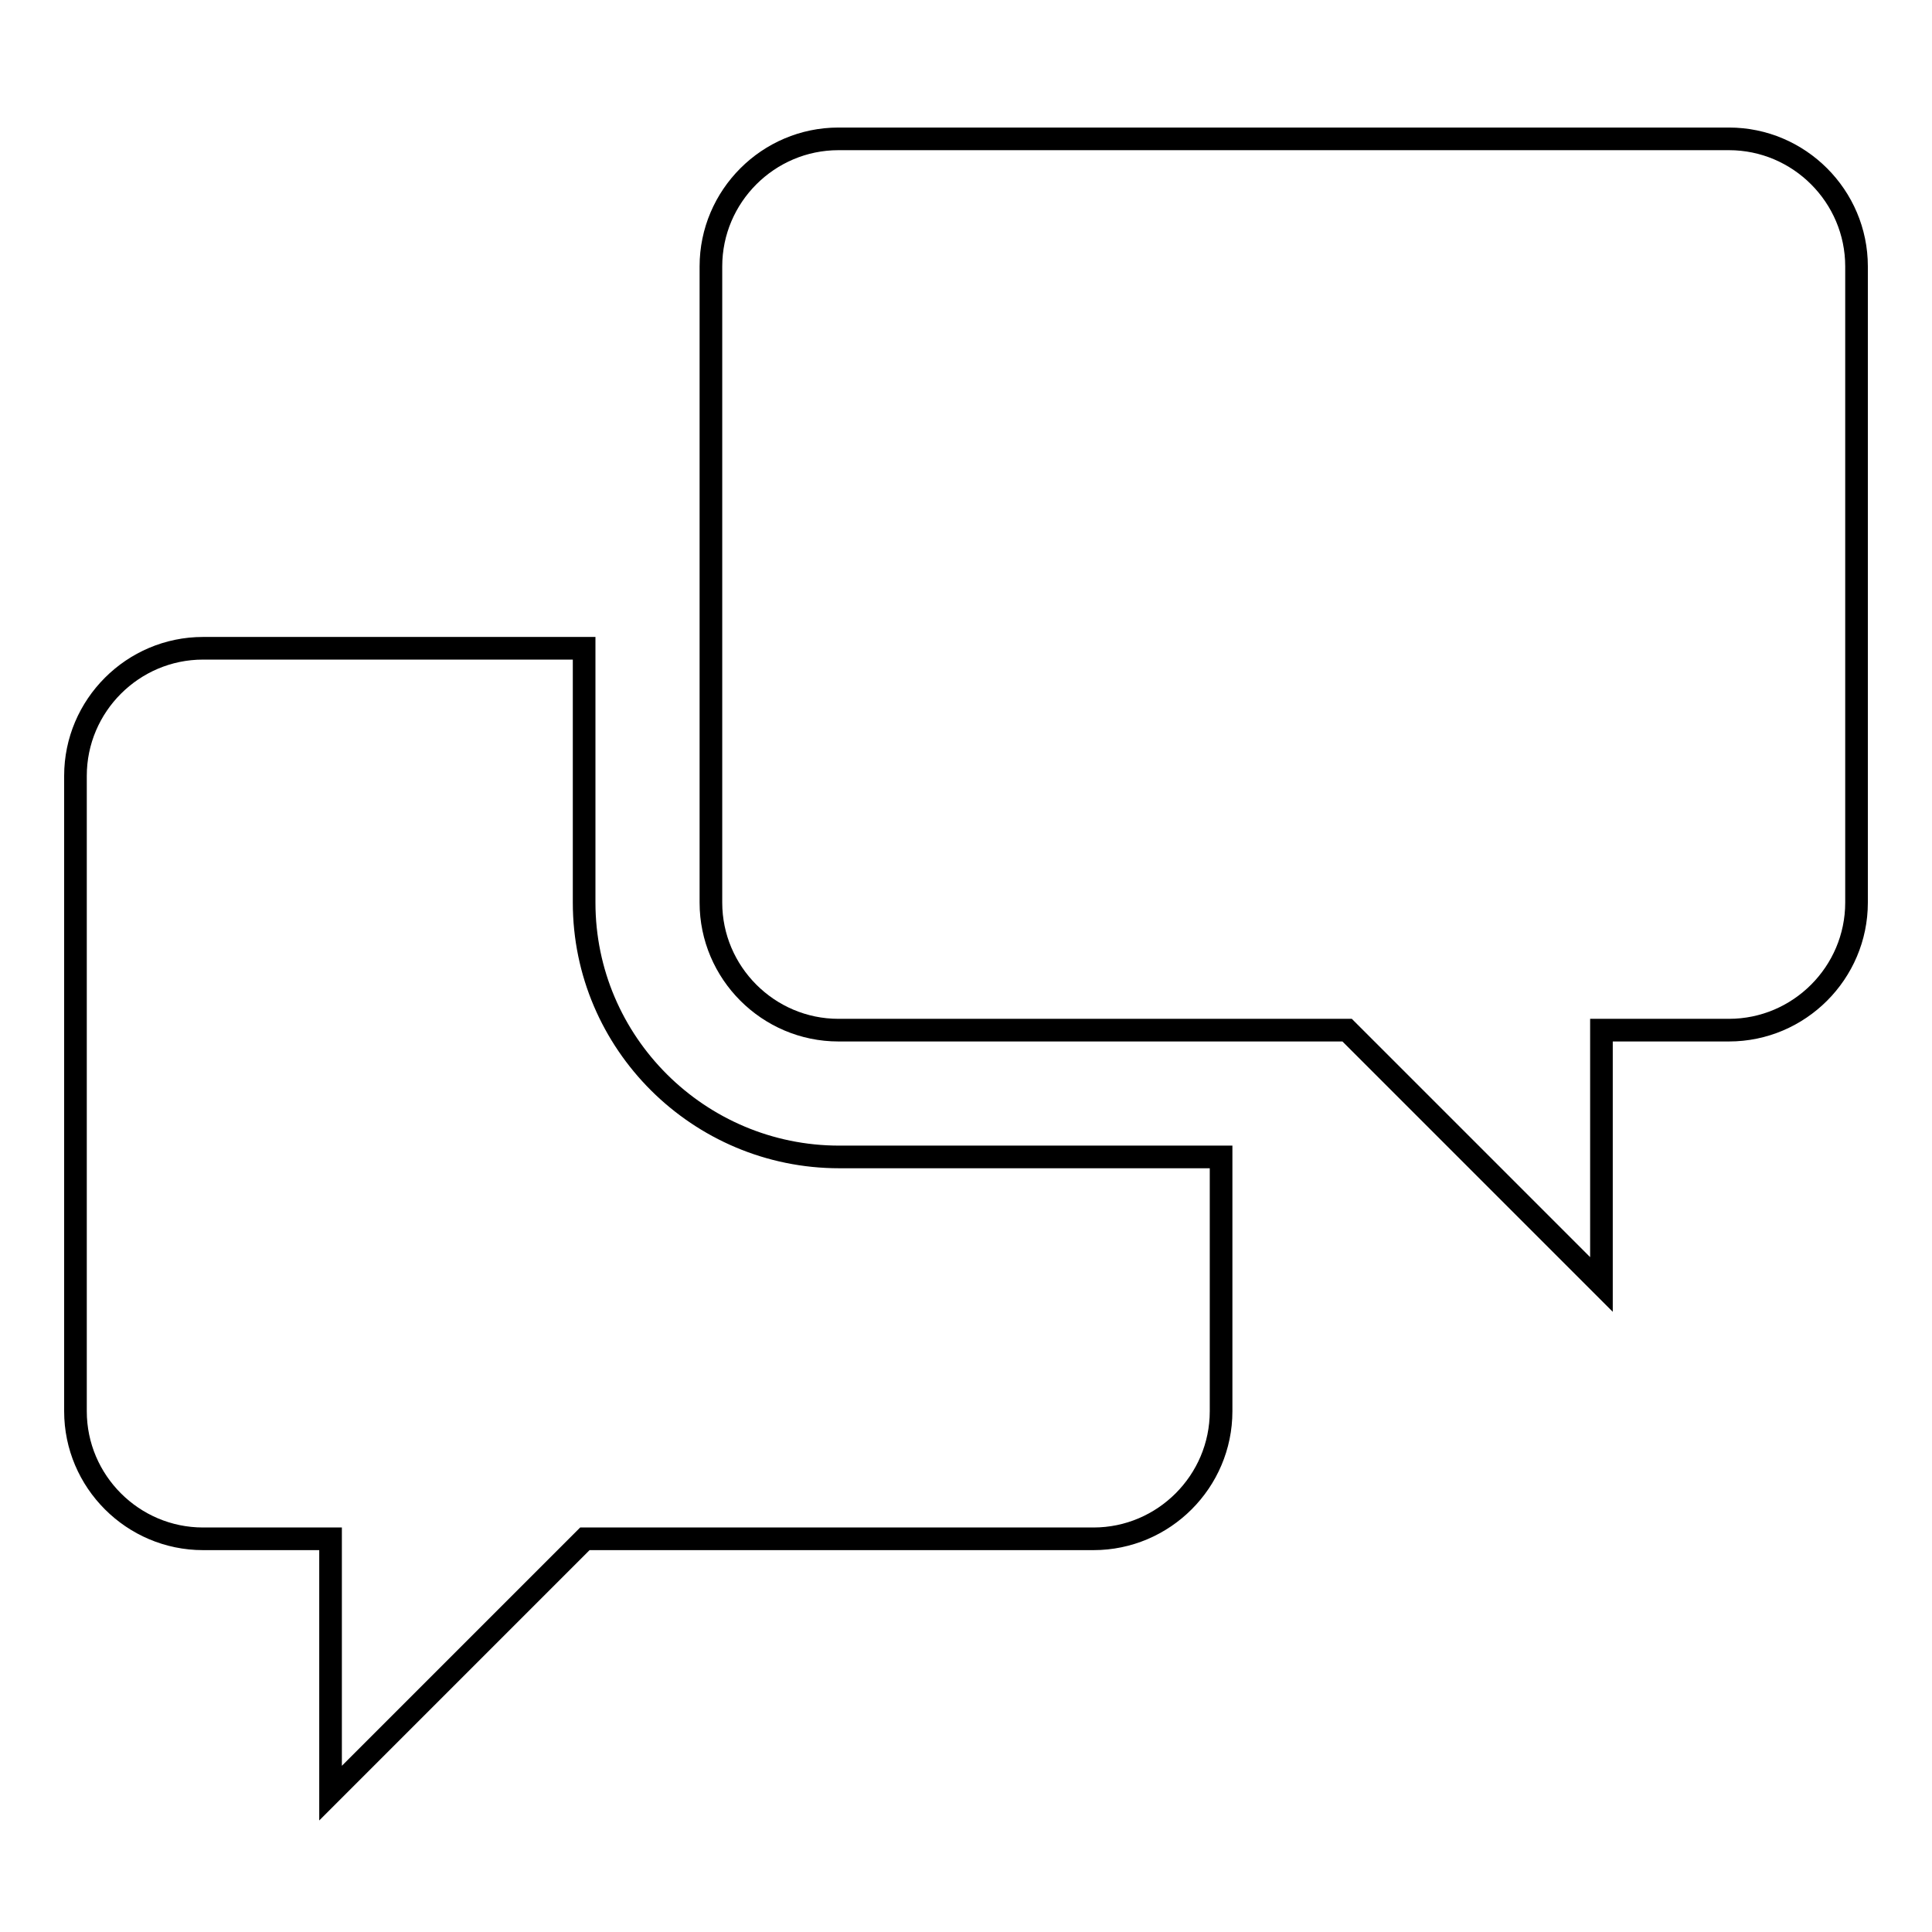
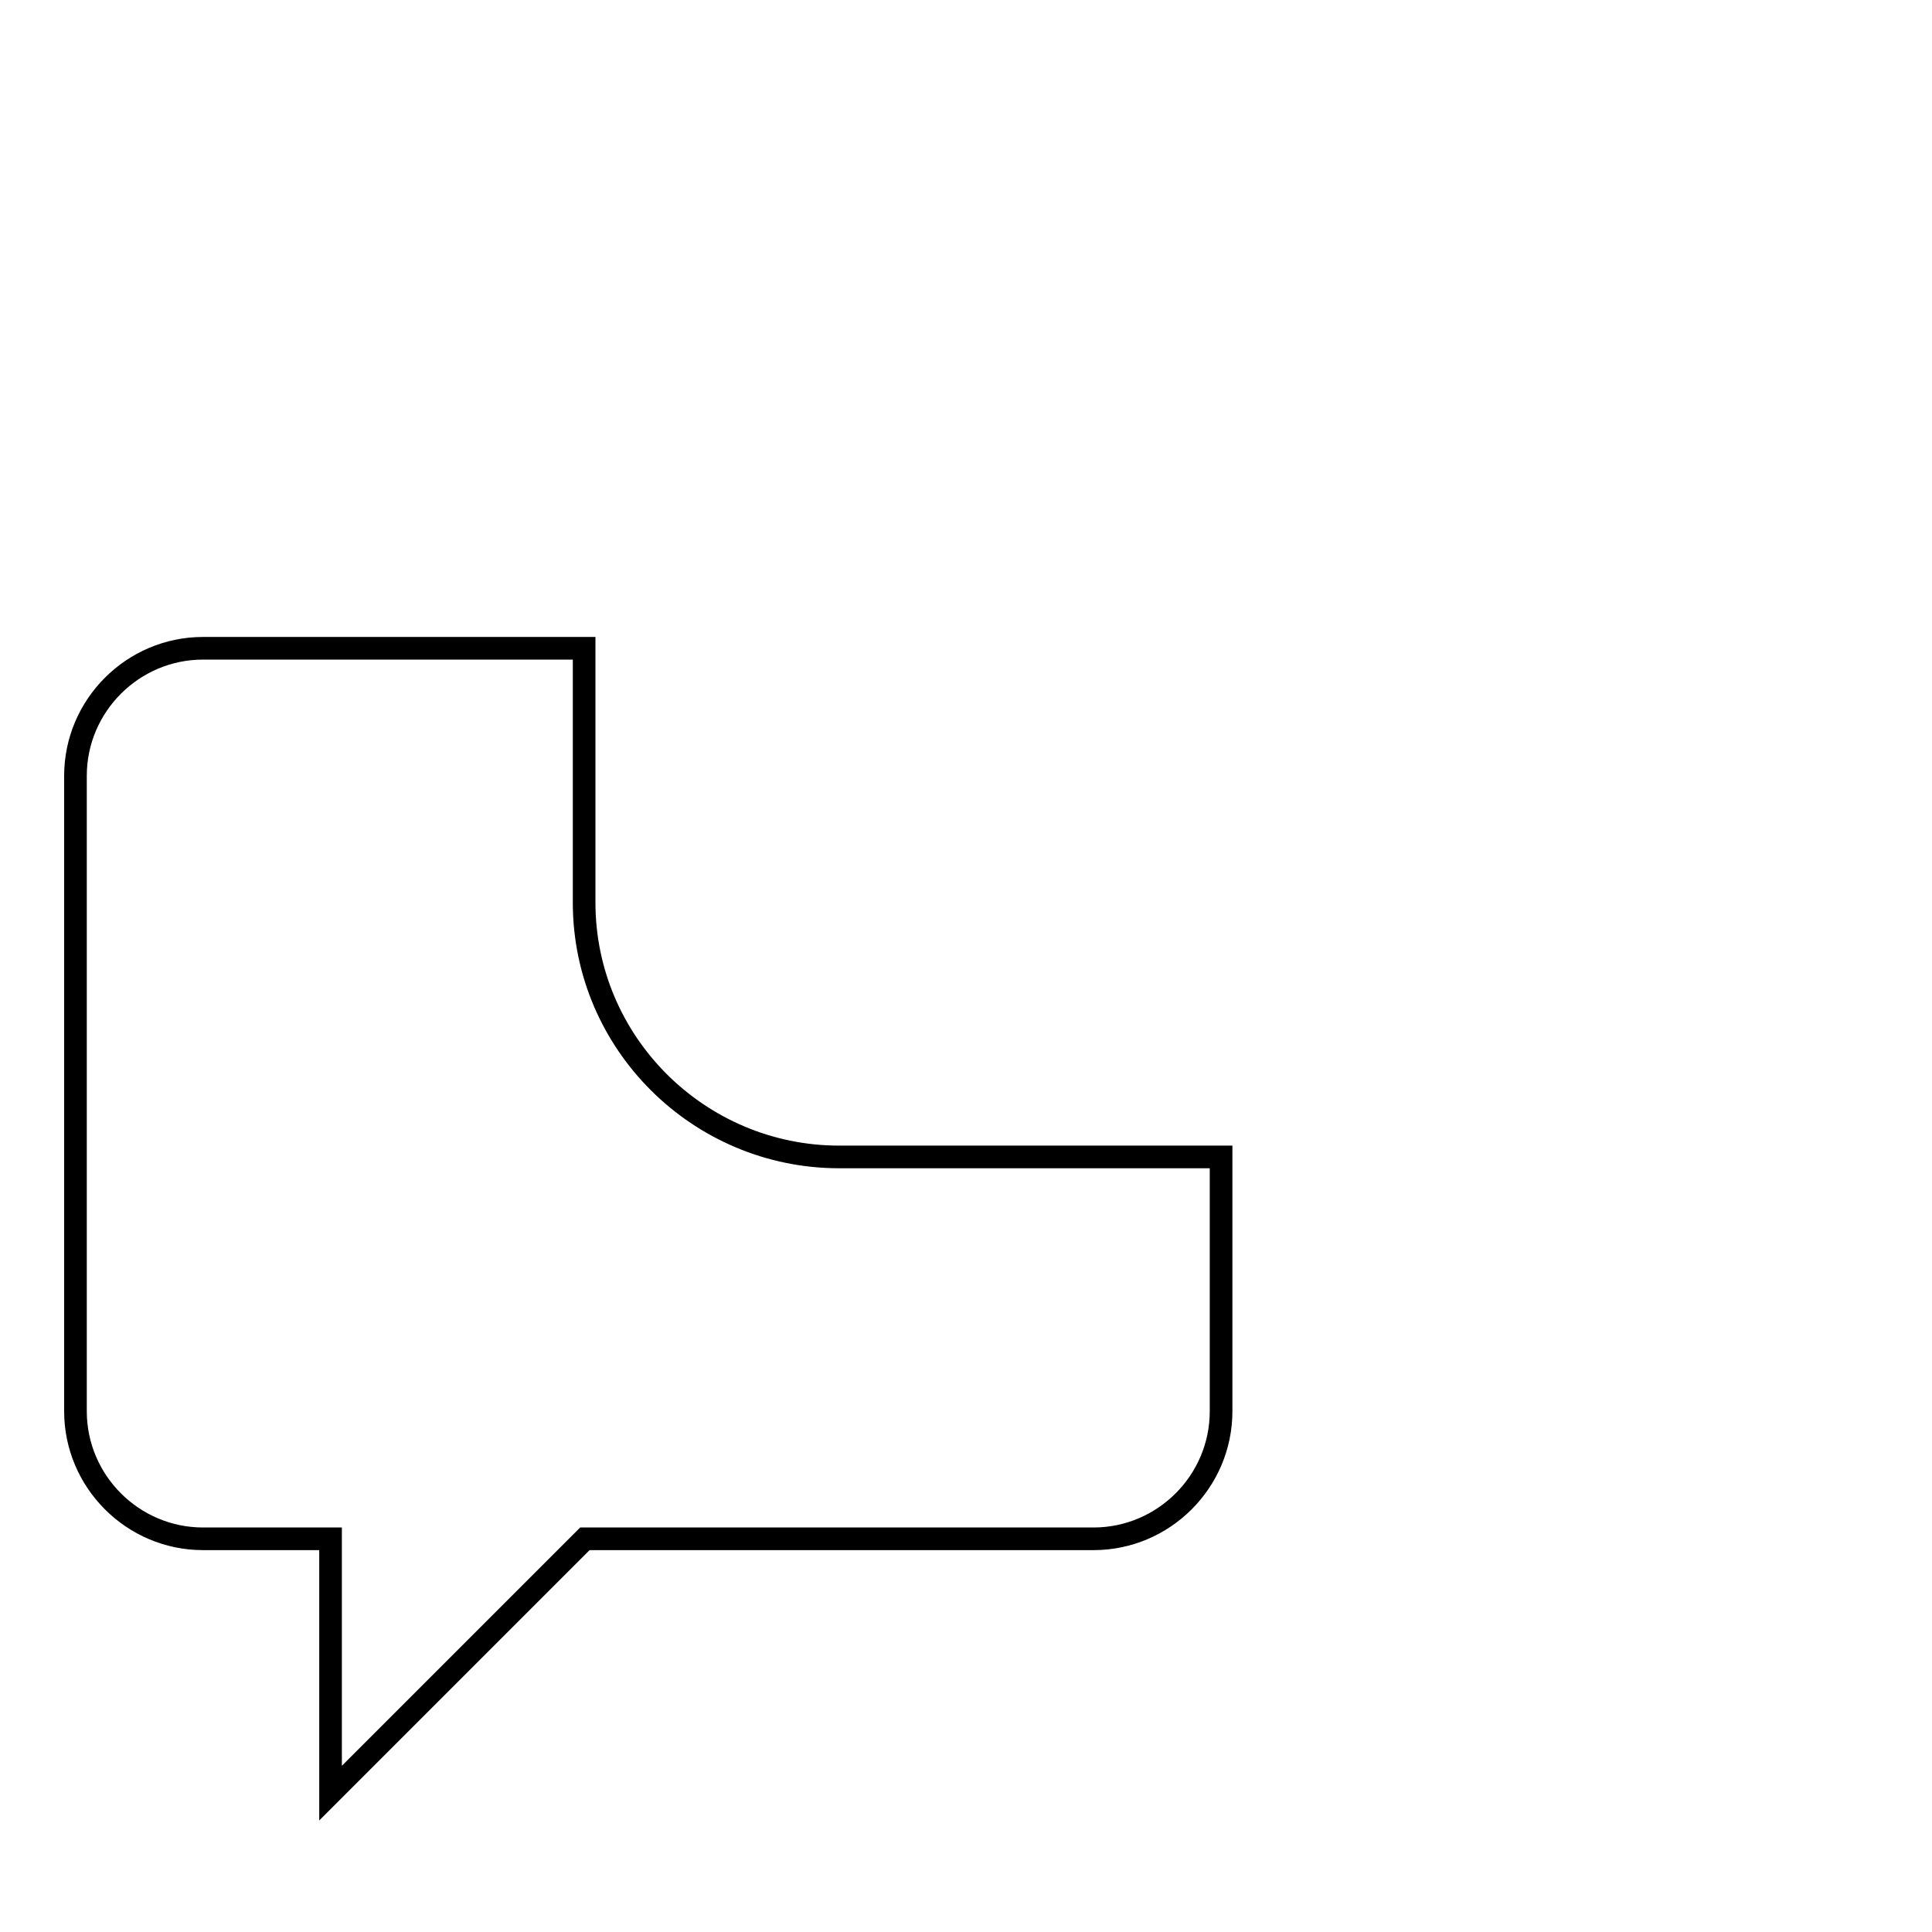
<svg xmlns="http://www.w3.org/2000/svg" version="1.1" x="0px" y="0px" viewBox="0 0 256 256" enable-background="new 0 0 256 256" xml:space="preserve">
  <g>
    <g>
-       <path stroke-width="3" fill-opacity="0" stroke="#000000" d="M229.1,18.4h-118c-9.3,0-16.9,7.6-16.9,16.9v84.3c0,9.3,7.6,16.9,16.9,16.9h67.4l33.7,33.7v-33.7h16.9c9.3,0,16.9-7.6,16.9-16.9V35.3C246,26,238.4,18.4,229.1,18.4z" />
      <path stroke-width="3" fill-opacity="0" stroke="#000000" d="M77.4,119.6V85.9H26.9c-9.3,0-16.9,7.6-16.9,16.9V187c0,9.3,7.6,16.9,16.9,16.9h16.9v33.7l33.7-33.7h67.4c9.3,0,16.9-7.6,16.9-16.9v-33.7h-50.6C92.6,153.3,77.4,138.2,77.4,119.6z" />
    </g>
  </g>
</svg>